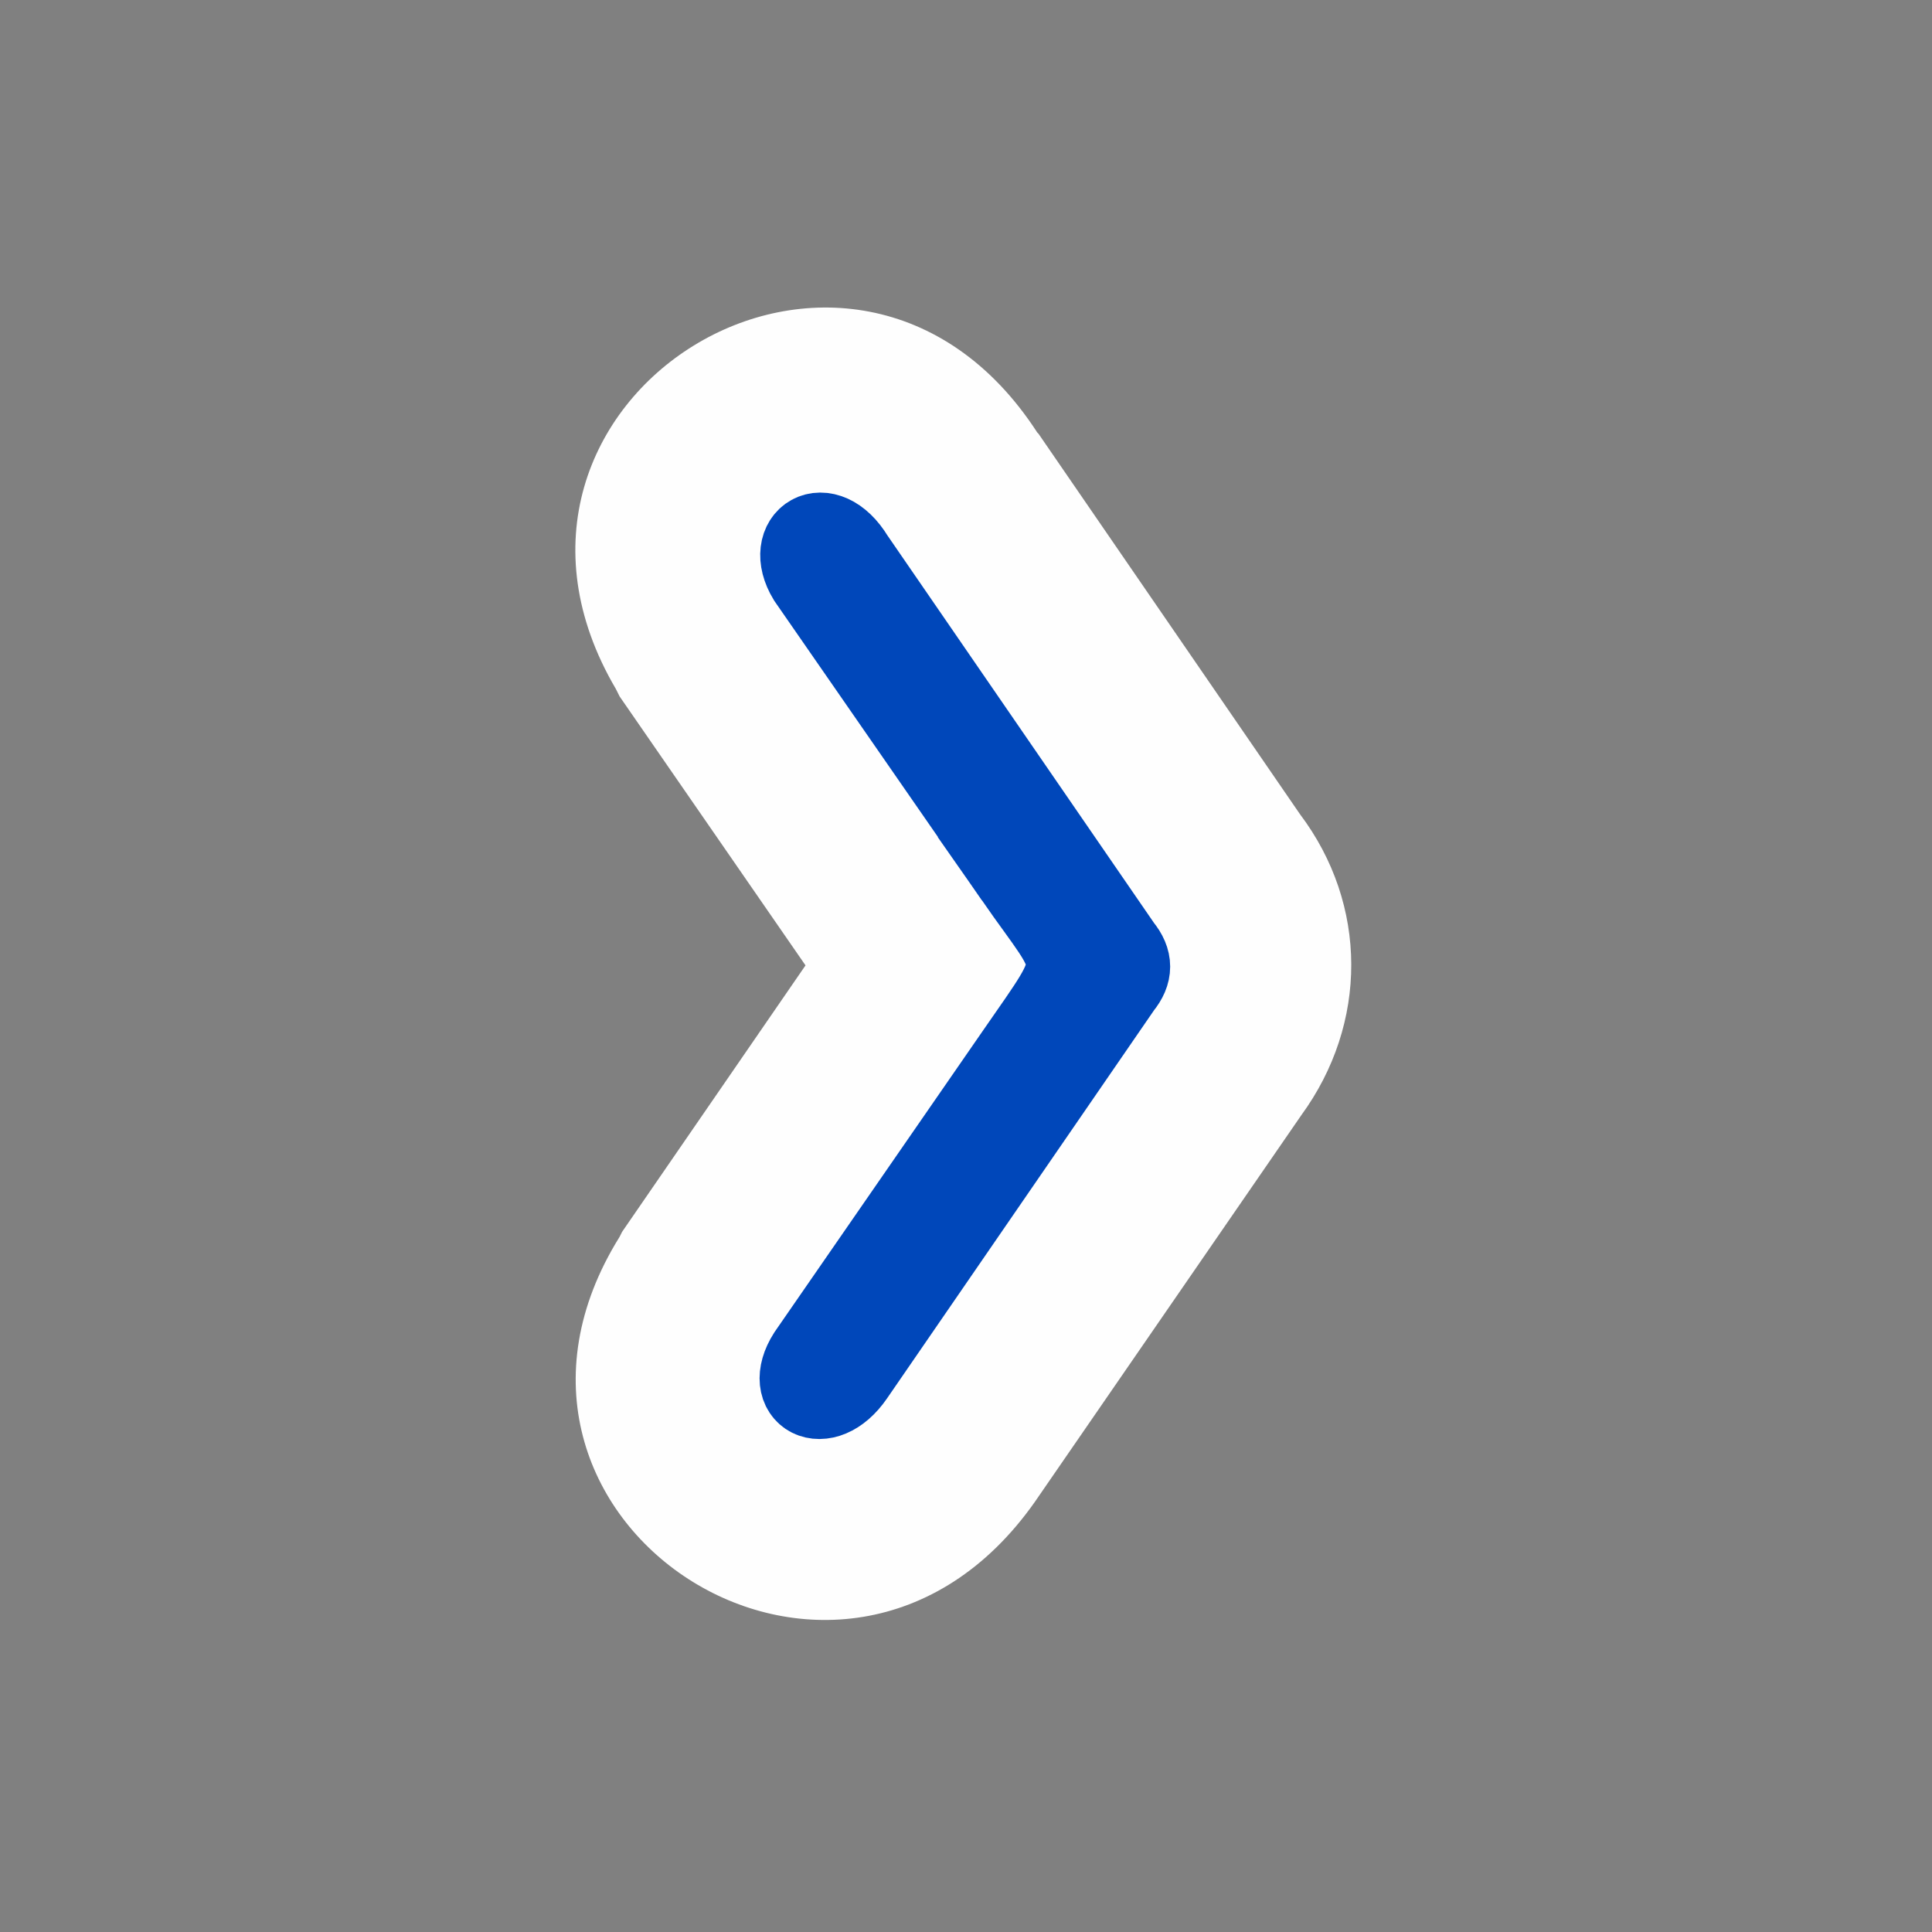
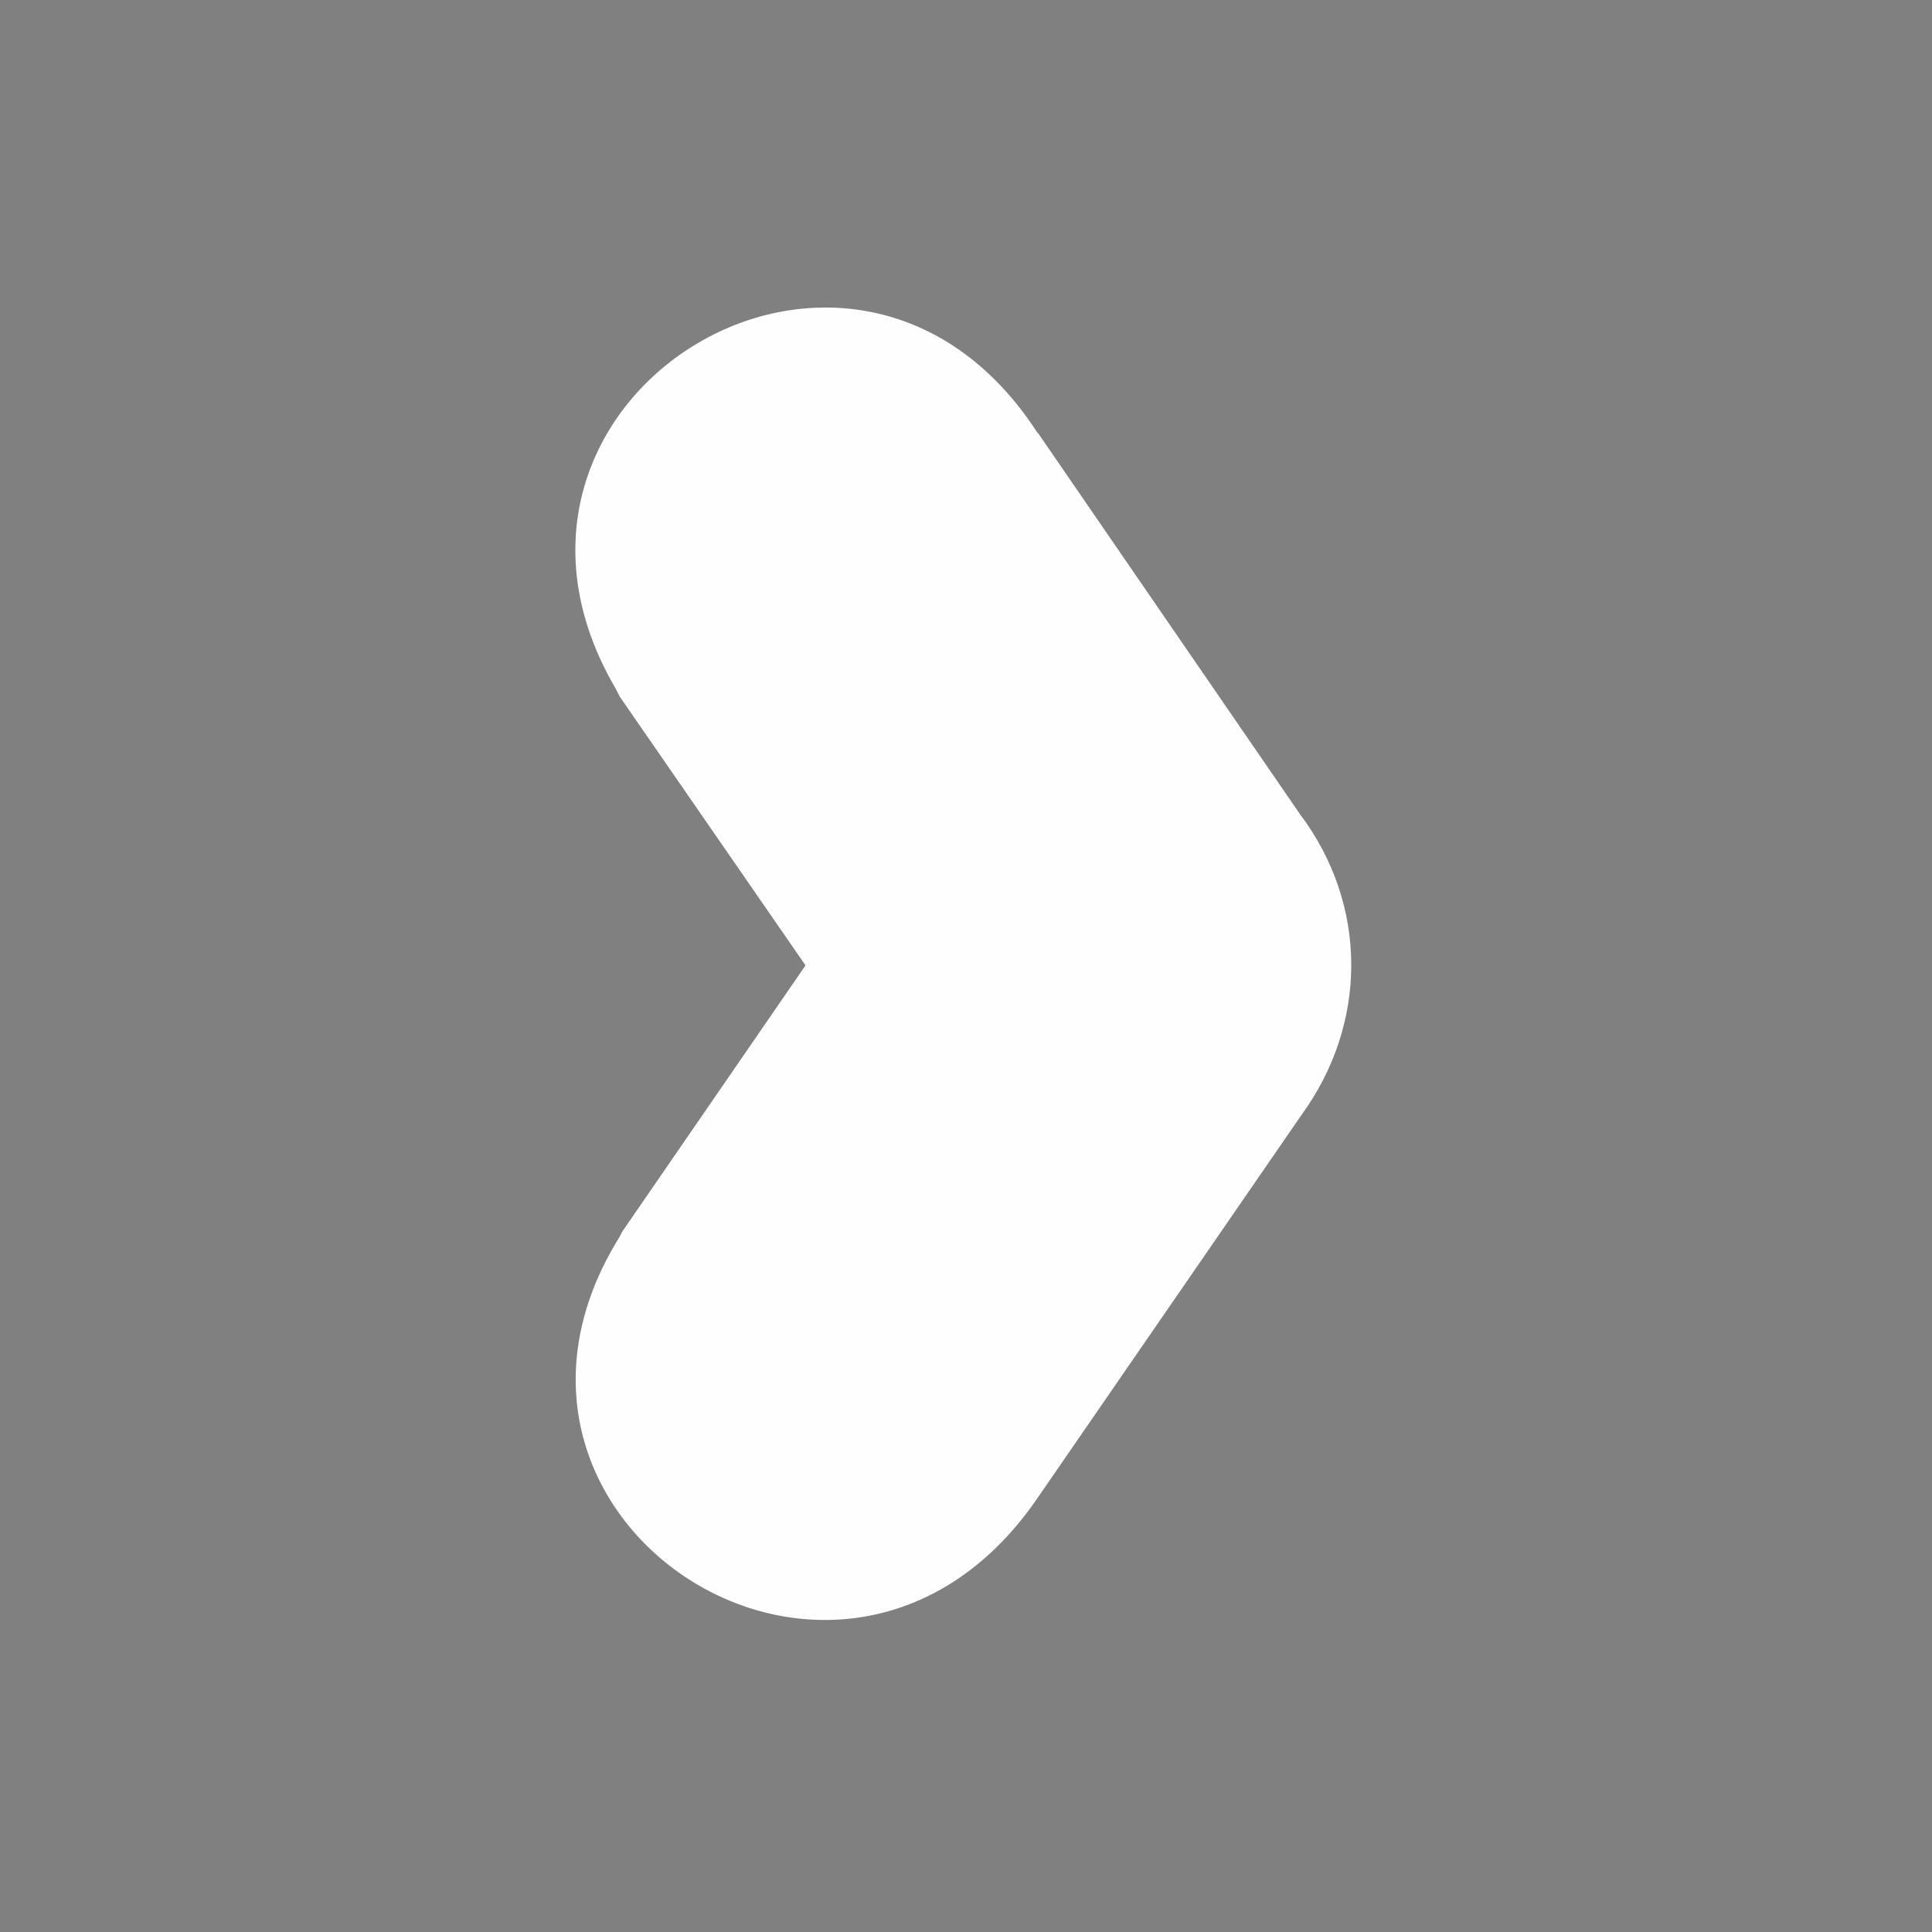
<svg xmlns="http://www.w3.org/2000/svg" xml:space="preserve" width="2.963mm" height="2.963mm" version="1.1" style="shape-rendering:geometricPrecision; text-rendering:geometricPrecision; image-rendering:optimizeQuality; fill-rule:evenodd; clip-rule:evenodd" viewBox="0 0 15.59 15.59">
  <rect x="0" y="0" width="15.59" height="15.59" fill="#808080" stroke="none" />
  <defs>
    <style type="text/css">
   
    .str0 {stroke:#0047BA;stroke-width:0.65;stroke-miterlimit:22.926}
    .fil0 {fill:none}
    .fil1 {fill:#FEFEFE}
    .fil2 {fill:blue}
   
  </style>
  </defs>
  <g id="Capa_x0020_1">
-     <circle class="fil0" cx="7.8" cy="7.8" r="7.8" />
    <path class="fil1" d="M8.38 3.5l2.11 3.07c0.55,0.73 0.55,1.69 0.01,2.43l-2.15 3.12c-1.57,2.23 -4.77,0.14 -3.35,-2.14l0.02 -0.04 1.48 -2.15 -1.5 -2.17 -0.03 -0.06c-1.37,-2.33 1.91,-4.37 3.4,-2.07z" />
-     <path class="fil2 str0" d="M8.19 7.08l-1.67 -2.41c-0.2,-0.33 0.14,-0.55 0.37,-0.17l2.16 3.14c0.09,0.11 0.09,0.21 0,0.32l-2.16 3.14c-0.24,0.35 -0.58,0.16 -0.37,-0.17l1.68 -2.43c0.56,-0.81 0.52,-0.66 -0.01,-1.42z" />
  </g>
</svg>